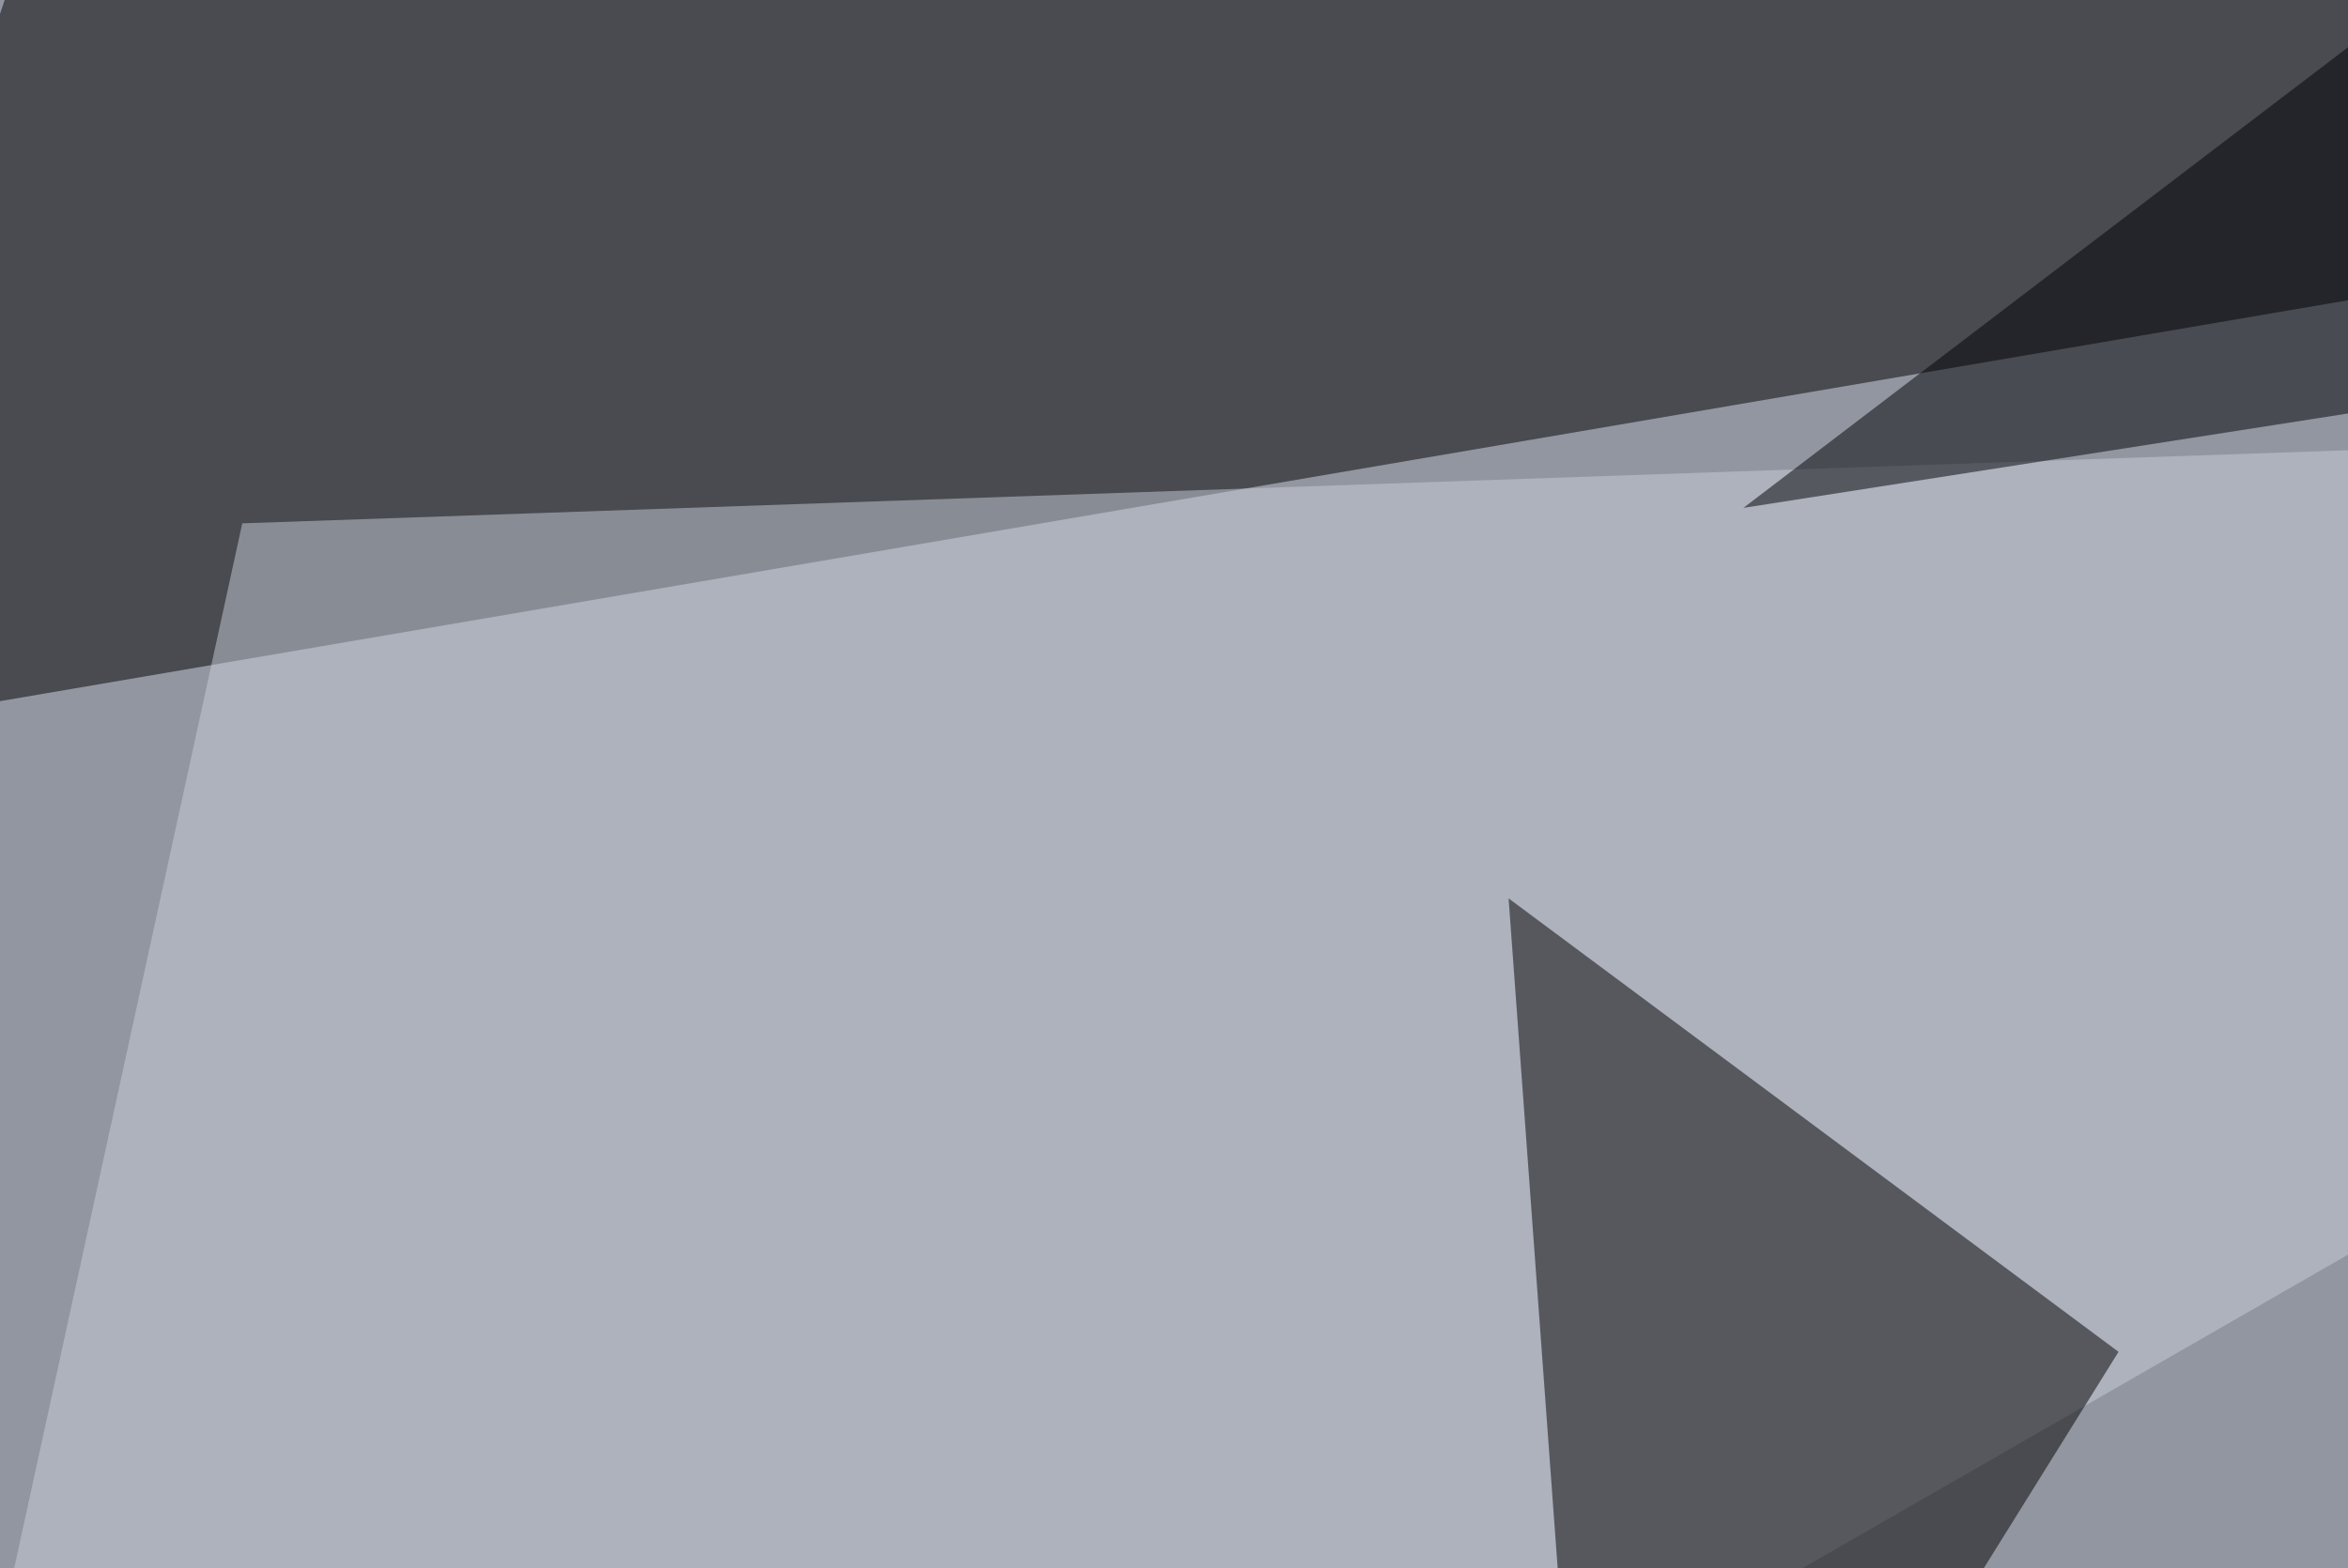
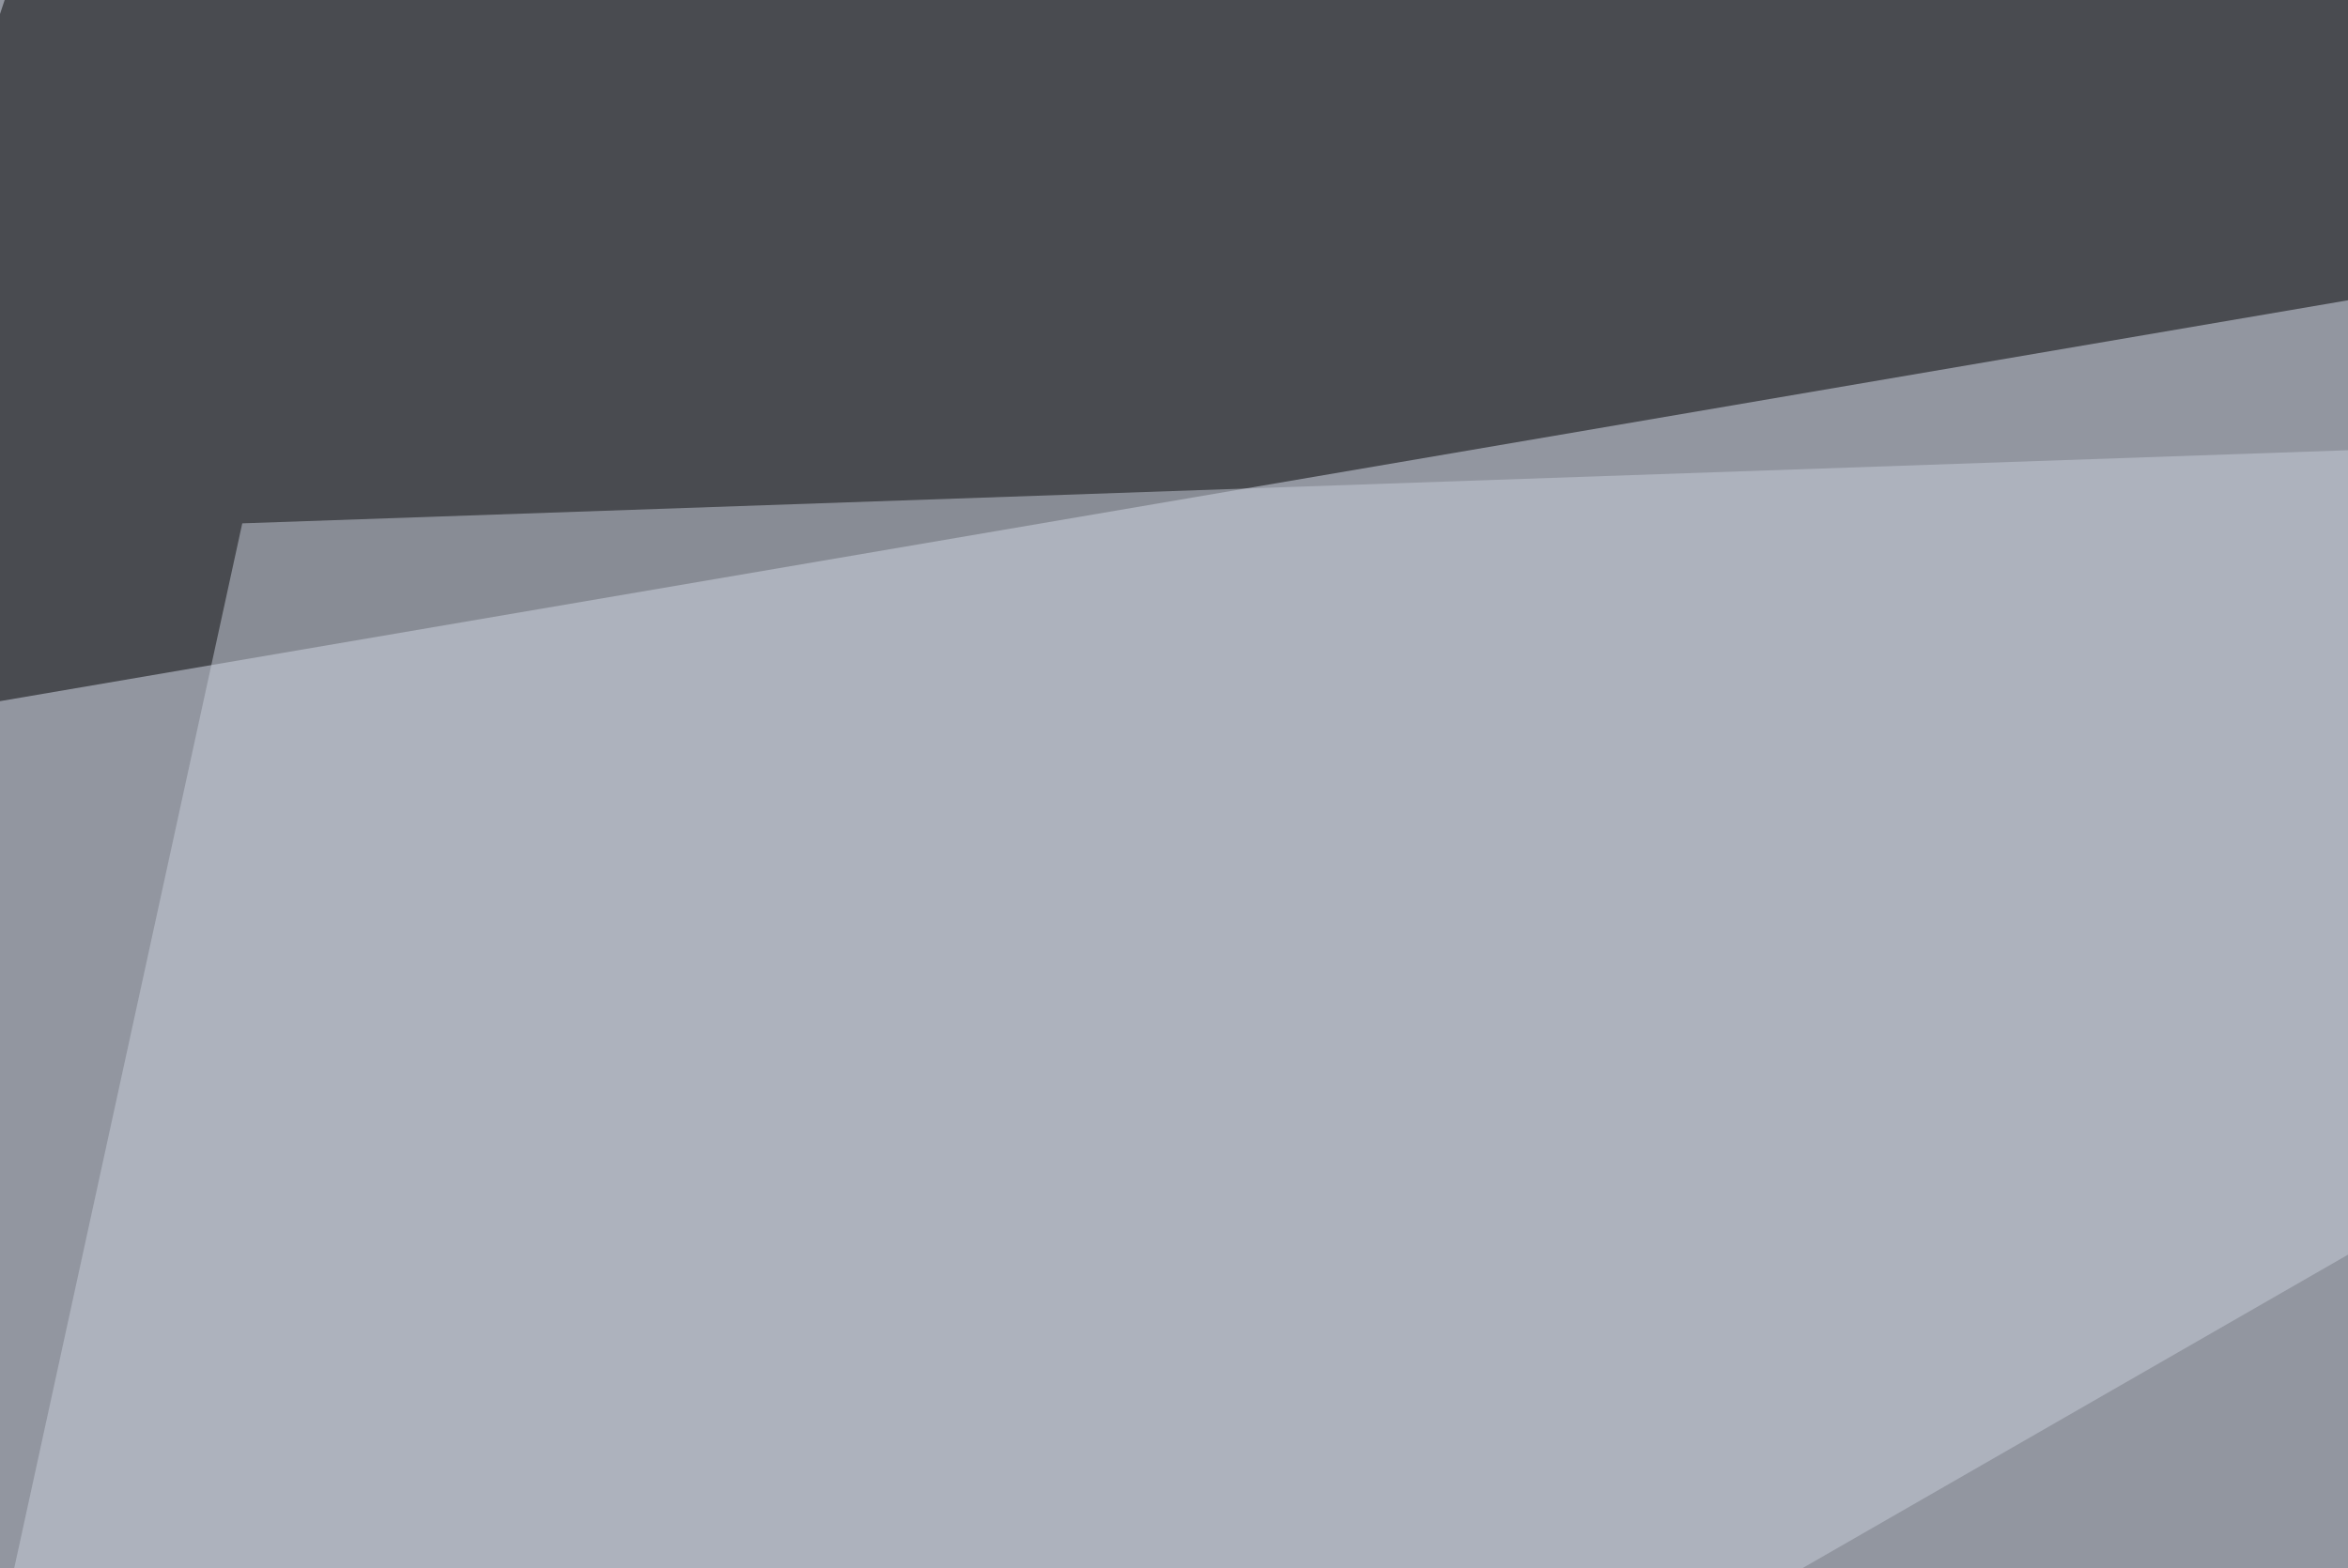
<svg xmlns="http://www.w3.org/2000/svg" width="440" height="294">
  <filter id="a">
    <feGaussianBlur stdDeviation="55" />
  </filter>
  <rect width="100%" height="100%" fill="#9296a0" />
  <g filter="url(#a)">
    <g fill-opacity=".5">
      <path d="M675.3 16.1L16-45.4l-61.5 184.6z" />
-       <path fill="#c8cfdb" d="M-45.4 514.2L719.2 74.7 45.4 98.1z" />
-       <path d="M397 253.4l-114.3-85 17.6 240.3z" />
-       <path fill="#000005" d="M511.2-45.4L795.4 22 326.7 95.2z" />
+       <path fill="#c8cfdb" d="M-45.4 514.2L719.2 74.7 45.4 98.1" />
    </g>
  </g>
</svg>